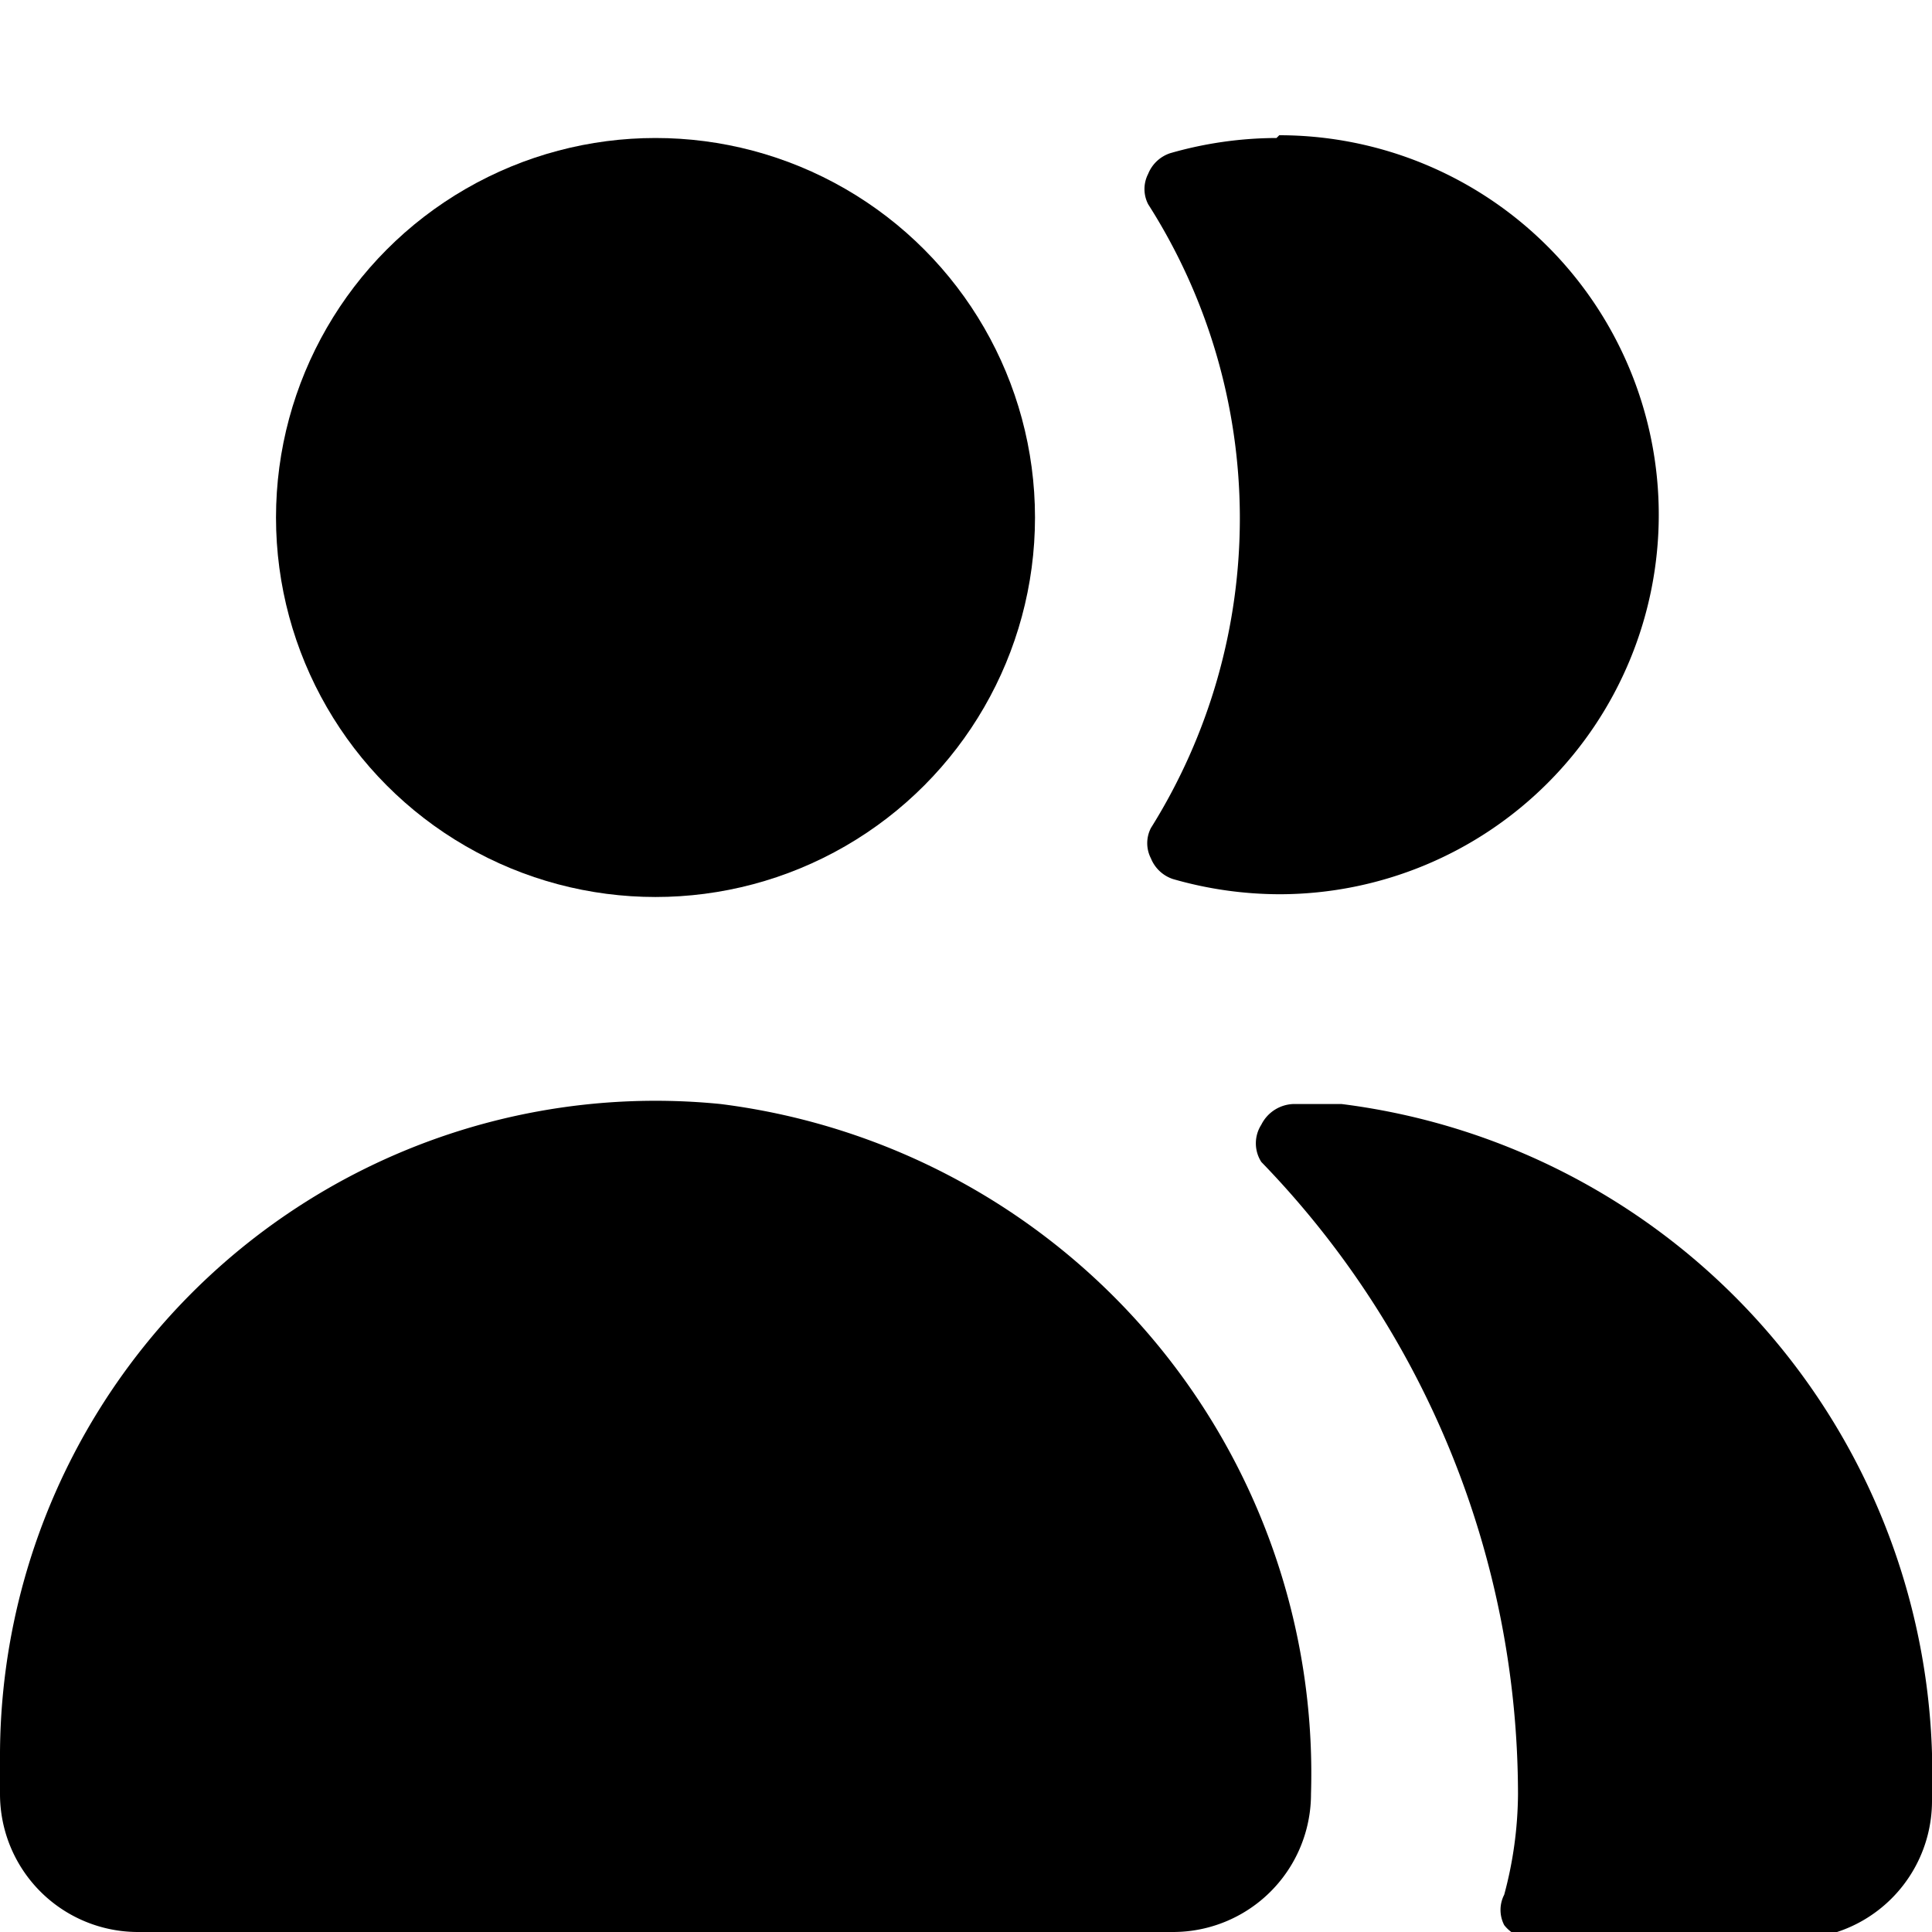
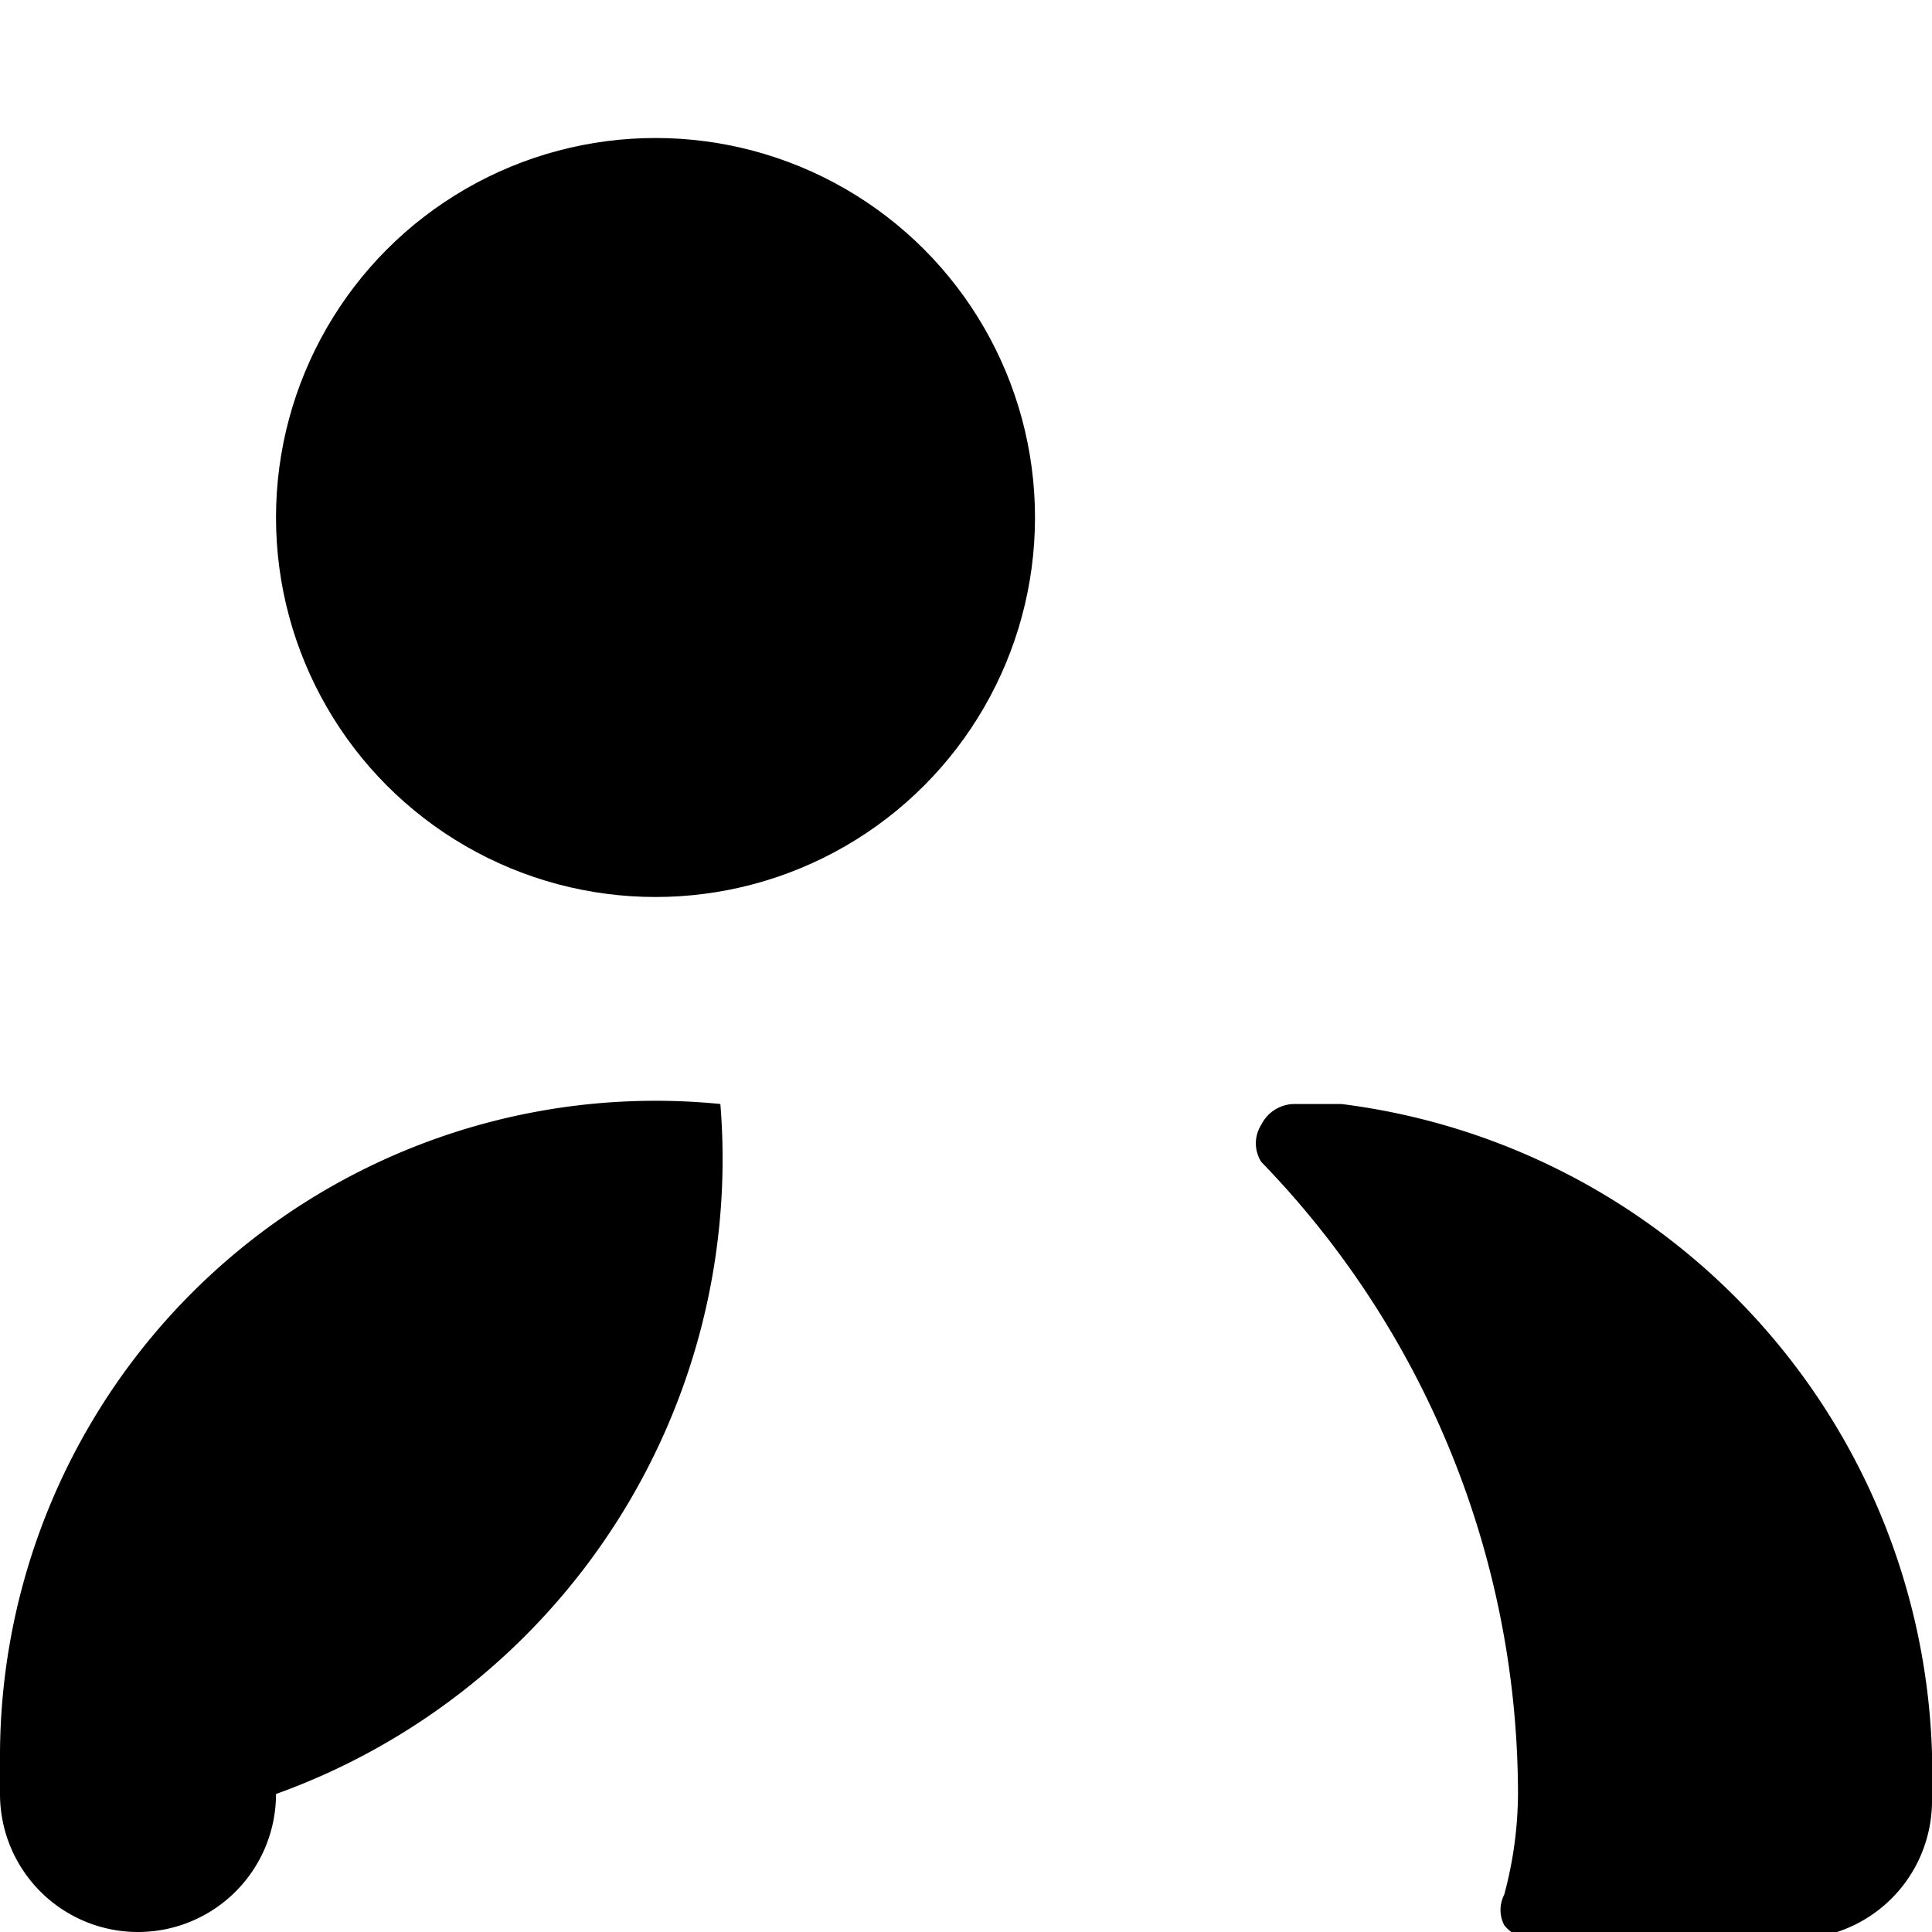
<svg xmlns="http://www.w3.org/2000/svg" viewBox="0 0 14 14">
  <g>
-     <path d="M9.25,1a2.81,2.81,0,0,0-.77.11.26.26,0,0,0-.16.15.24.24,0,0,0,0,.22A4.23,4.23,0,0,1,8.34,6a.24.24,0,0,0,0,.22.26.26,0,0,0,.16.15,2.81,2.81,0,0,0,.77.11,2.75,2.75,0,0,0,0-5.5Z" style="fill: #000000" />
    <path d="M9.72,8,9.38,8a.27.27,0,0,0-.24.15.25.25,0,0,0,0,.27A6.59,6.59,0,0,1,11,13a2.86,2.86,0,0,1-.1.73.24.24,0,0,0,0,.22.26.26,0,0,0,.2.1H13a1,1,0,0,0,1-1V13A4.89,4.89,0,0,0,9.72,8Z" style="fill: #000000" />
    <circle cx="4.75" cy="3.75" r="2.75" style="fill: #000000" />
-     <path d="M0,13a1,1,0,0,0,1,1H8.5a1,1,0,0,0,1-1V13A4.89,4.89,0,0,0,5.22,8,4.75,4.75,0,0,0,0,12.75Z" style="fill: #000000" />
+     <path d="M0,13a1,1,0,0,0,1,1a1,1,0,0,0,1-1V13A4.89,4.89,0,0,0,5.22,8,4.75,4.75,0,0,0,0,12.75Z" style="fill: #000000" />
  </g>
</svg>